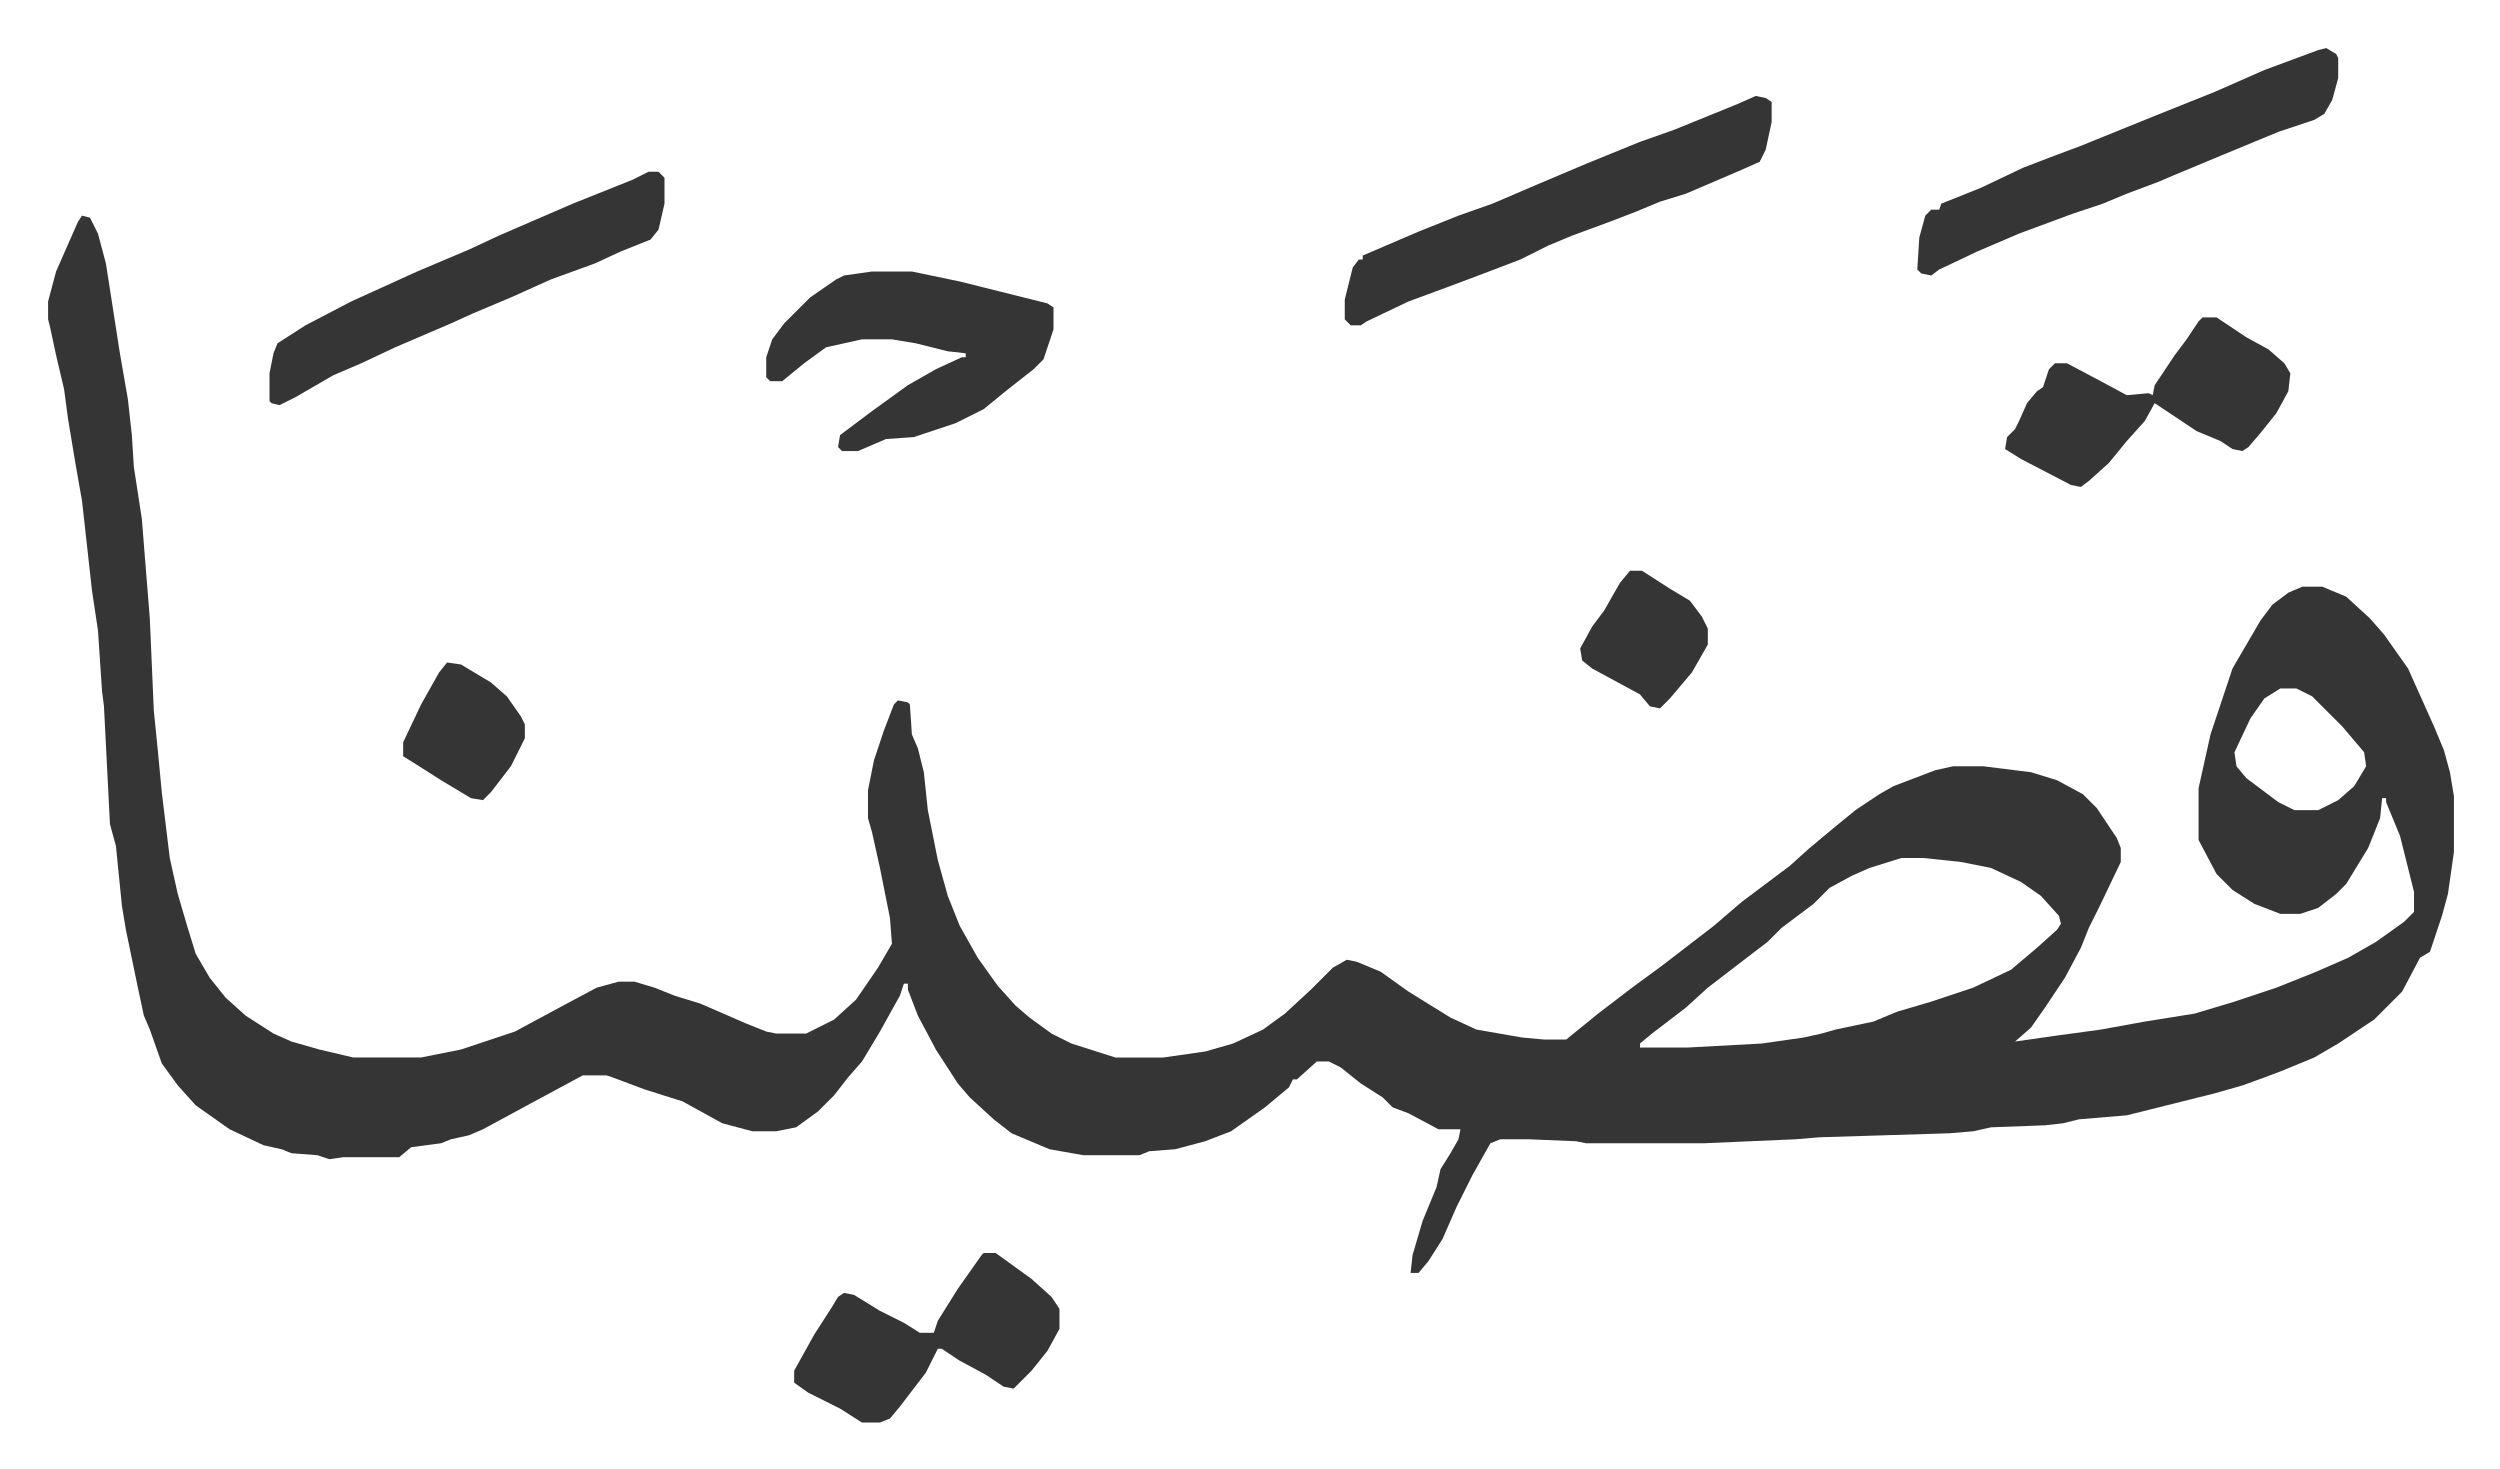
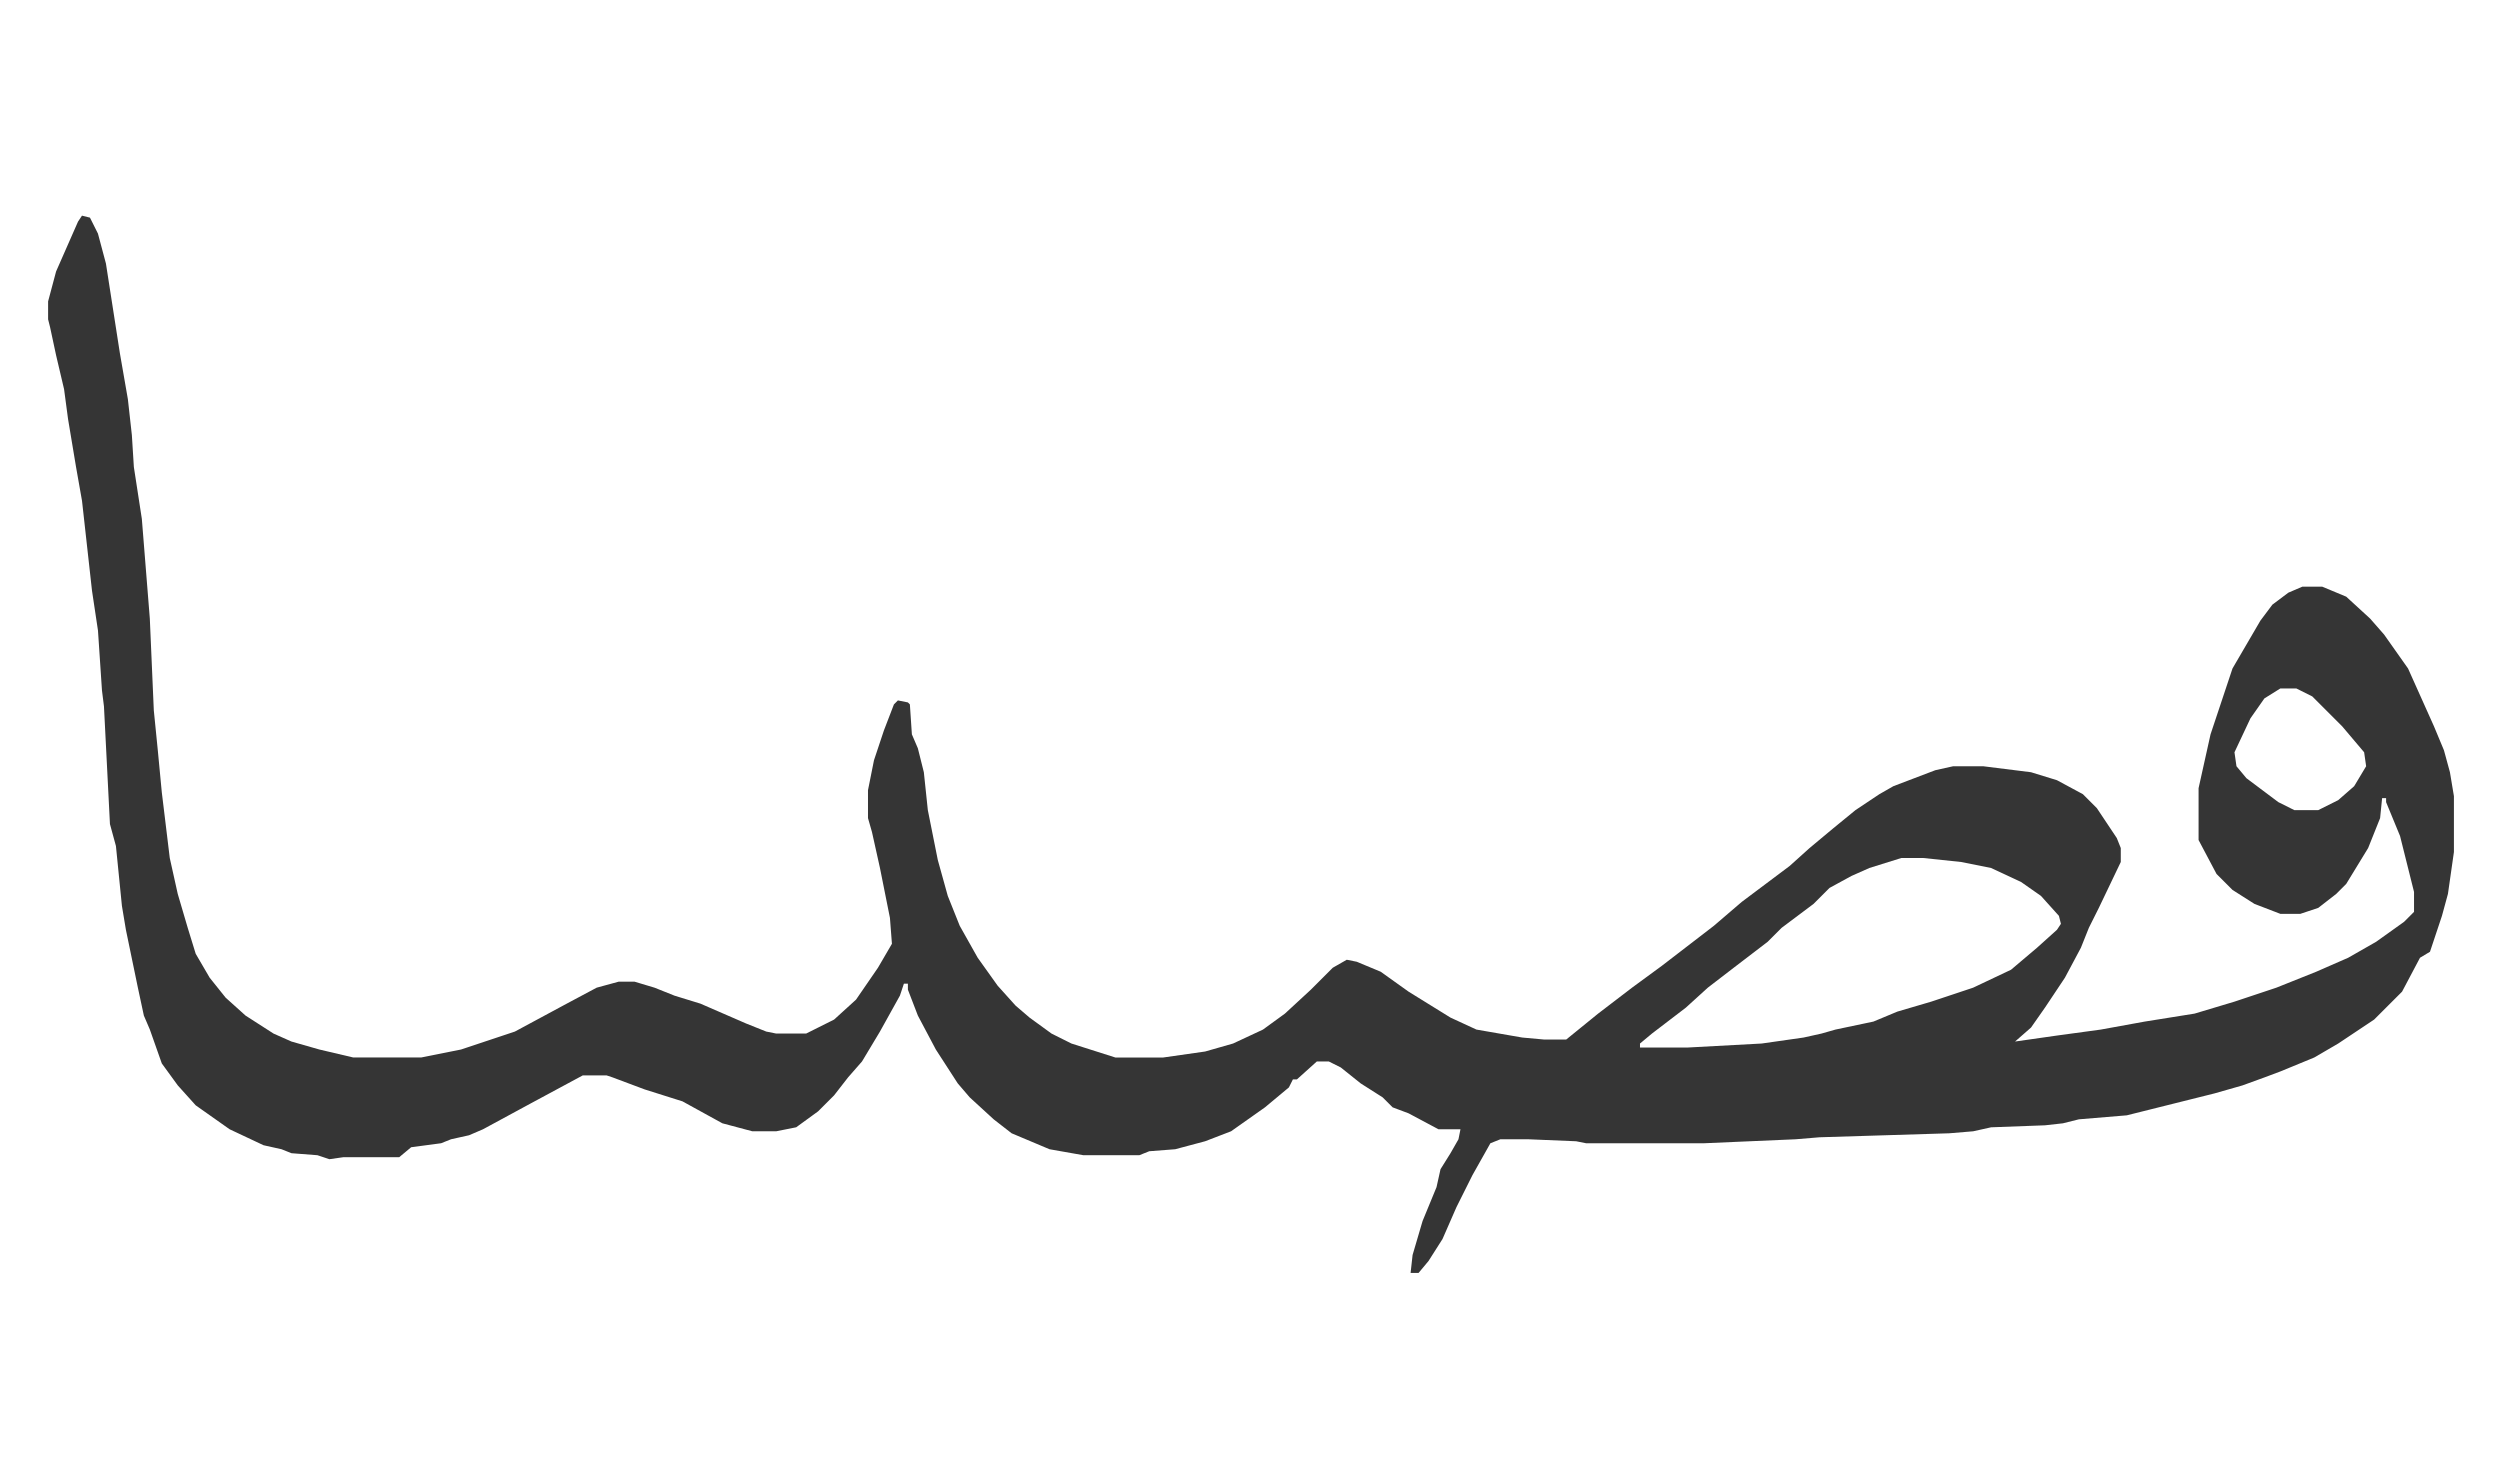
<svg xmlns="http://www.w3.org/2000/svg" role="img" viewBox="-24.10 413.90 1253.20 736.20">
  <path fill="#353535" id="rule_normal" d="M17 522l4 1 4 8 4 15 7 45 4 23 2 18 1 16 4 26 4 50 2 46 2 20 2 21 4 33 4 18 5 17 4 13 7 12 8 10 10 9 14 9 9 4 14 4 17 4h34l20-4 27-9 26-14 15-8 11-3h8l10 3 10 4 13 4 23 10 10 4 5 1h15l14-7 11-10 11-16 7-12-1-13-5-25-4-18-2-7v-14l3-15 5-15 5-13 2-2 5 1 1 1 1 15 3 7 3 12 2 19 5 25 5 18 6 15 9 16 10 14 9 10 7 6 11 8 10 5 22 7h24l21-3 14-4 15-7 11-8 13-12 11-11 7-4 5 1 12 5 14 10 21 13 13 6 23 4 11 1h11l16-13 17-13 15-11 13-10 13-10 14-12 12-9 12-9 10-9 12-10 11-9 12-8 7-4 21-8 9-2h15l24 3 13 4 13 7 7 7 10 15 2 5v7l-11 23-5 10-4 10-8 15-10 15-7 10-8 7 21-3 22-3 22-4 25-4 20-6 21-7 20-8 16-7 14-8 14-10 5-5v-10l-7-28-7-17v-2h-2l-1 10-6 15-11 18-5 5-9 7-9 3h-10l-13-5-11-7-8-8-9-17v-26l6-27 11-33 14-24 6-8 8-6 7-3h10l12 5 12 11 7 8 12 17 13 29 5 12 3 11 2 12v28l-3 21-3 11-6 18-5 3-9 17-14 14-18 12-12 7-17 7-8 3-11 4-14 4-12 3-20 5-12 3-24 2-8 2-9 1-27 1-9 2-12 1-65 2-12 1-46 2h-59l-5-1-24-1h-14l-5 2-9 16-8 16-7 16-7 11-5 6h-4l1-9 5-17 7-17 2-9 5-8 4-7 1-5h-11l-15-8-8-3-5-5-11-7-10-8-6-3h-6l-10 9h-2l-2 4-12 10-17 12-13 5-15 4-13 1-5 2h-28l-17-3-19-8-9-7-12-11-6-7-11-17-9-17-5-13v-3h-2l-2 6-10 18-9 15-7 8-7 9-8 8-11 8-10 2h-12l-15-4-20-11-19-6-16-6-3-1h-12l-26 14-24 13-7 3-9 2-5 2-15 2-6 5h-28l-7 1-6-2-13-1-5-2-9-2-17-8-17-12-9-10-8-11-6-17-3-7-3-14-6-29-2-12-3-30-3-11-3-59-1-8-2-30-3-20-5-45-3-17-4-24-2-15-4-17-3-14-1-4v-9l4-15 11-25zm1102 237l-8 5-7 10-8 17 1 7 5 6 16 12 8 4h12l10-5 8-7 6-10-1-7-11-13-15-15-8-4zm-190 85l-16 5-9 4-11 6-8 8-16 12-7 7-17 13-13 10-11 10-17 13-6 5v2h24l37-2 21-3 9-2 7-2 19-4 12-5 17-5 21-7 19-9 13-11 10-9 2-3-1-4-9-10-10-7-15-7-15-3-19-2z" />
-   <path fill="#353535" id="rule_normal" d="M856 462l5 1 3 2v10l-3 14-3 6-9 4-28 12-13 4-12 5-13 5-19 7-12 5-14 7-21 8-16 6-19 7-21 10-3 2h-5l-3-3v-10l4-16 3-4h2v-2l28-12 20-8 17-6 21-9 26-11 27-11 17-6 32-13zm286-24l5 3 1 2v10l-3 11-4 7-5 3-18 6-29 12-24 10-7 3-16 6-12 5-15 5-27 10-21 9-19 9-4 3-5-1-2-2 1-16 3-11 3-3h4l1-3 20-8 21-10 13-5 16-6 37-15 30-12 25-11 27-10zM413 550h20l24 5 20 5 12 3 12 3 3 2v11l-5 15-5 5-14 11-11 9-14 7-21 7-14 1-14 6h-8l-2-2 1-6 16-12 18-13 14-8 13-6h2v-2l-9-1-16-4-12-2h-15l-18 4-11 8-11 9h-6l-2-2v-10l3-9 6-8 13-13 13-9 4-2zm-112-50h5l3 3v13l-3 13-4 5-15 6-13 6-22 8-20 9-19 8-11 5-28 12-17 8-14 6-19 11-8 4-4-1-1-1v-14l2-10 2-5 14-9 23-12 33-15 26-11 15-7 37-16 30-12zm168 542h6l18 13 10 9 4 6v10l-6 11-8 10-9 9-5-1-9-6-13-7-9-6h-2l-6 12-13 17-5 6-5 2h-9l-11-7-16-8-7-5v-6l10-18 9-14 3-5 3-2 5 1 13 8 12 6 8 5h7l2-6 10-16 12-17zm611-469h7l15 10 11 6 8 7 3 5-1 9-6 11-8 10-6 7-3 2-5-1-6-4-12-5-21-14-5 9-9 10-9 11-10 9-4 3-5-1-25-13-8-5 1-6 4-4 2-4 4-9 5-6 3-2 3-9 3-3h6l17 9 13 7 11-1 2 1 1-5 10-15 6-8 6-9zM793 700h6l14 9 10 6 6 8 3 6v8l-8 14-11 13-5 5-5-1-5-6-24-13-5-4-1-6 6-11 6-8 4-7 4-7zm-593 46l7 1 15 9 8 7 7 10 2 4v7l-7 14-10 13-4 4-6-1-15-9-11-7-8-5v-7l9-19 9-16z" />
</svg>